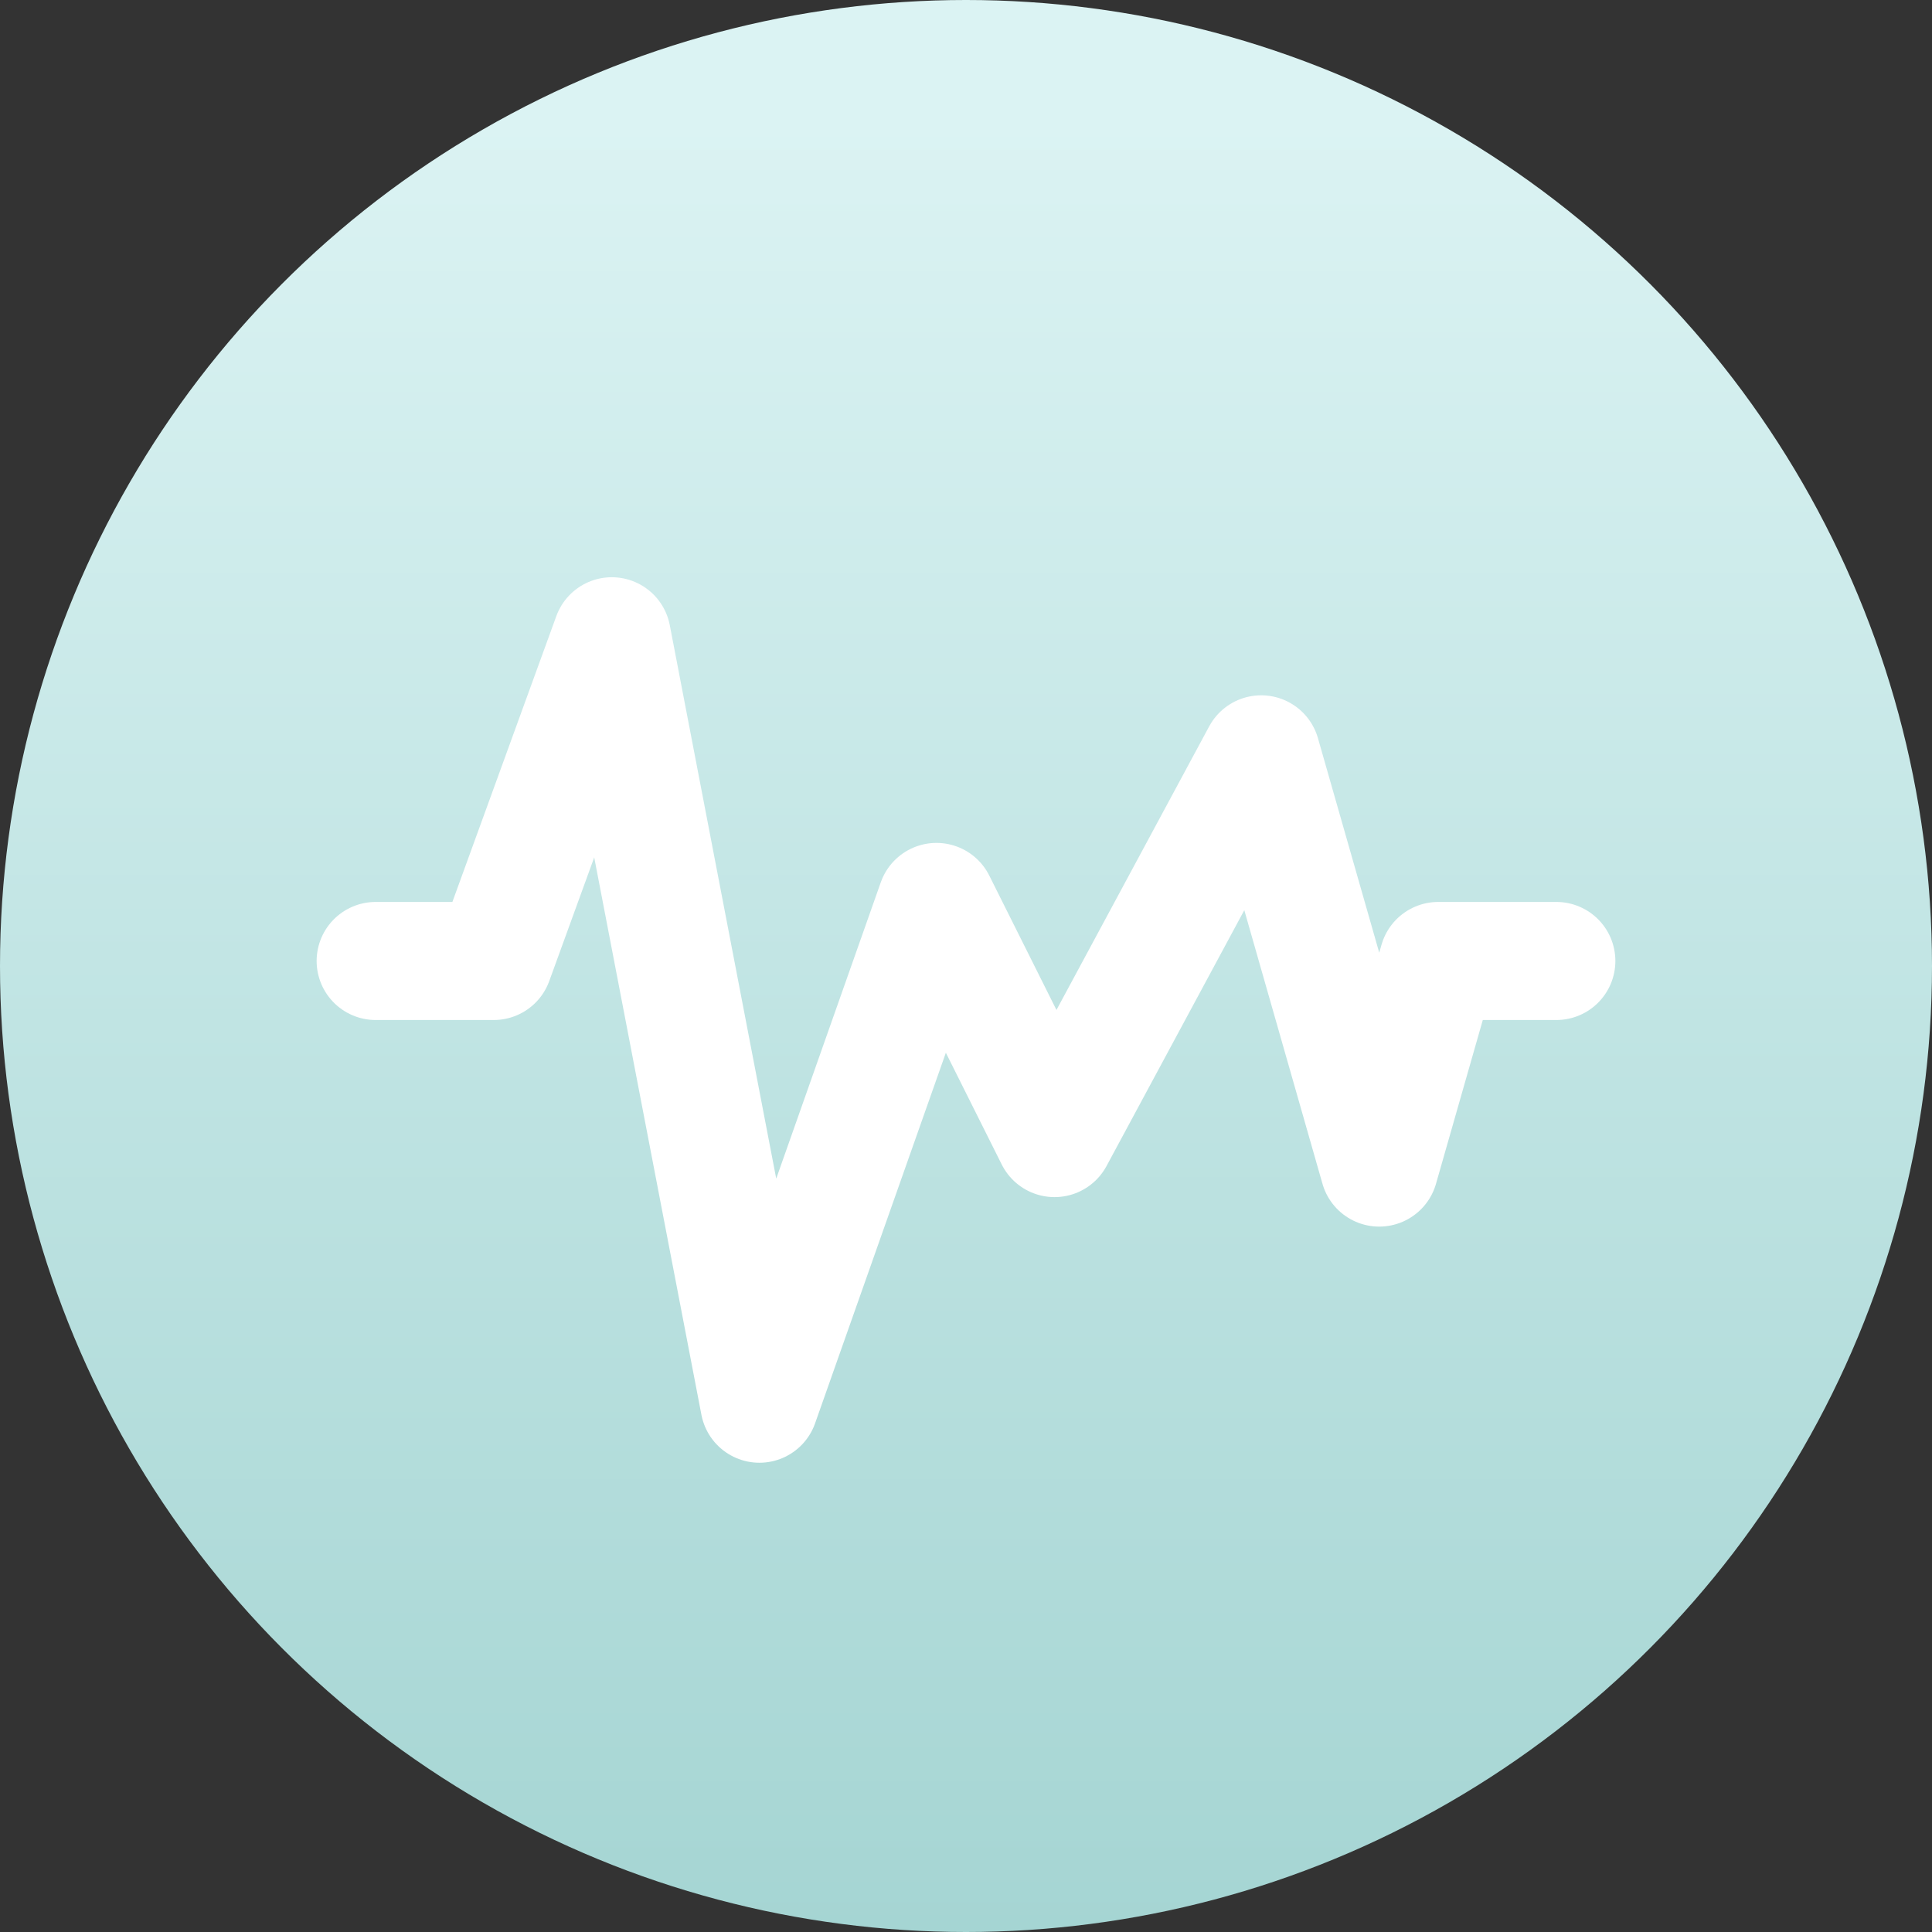
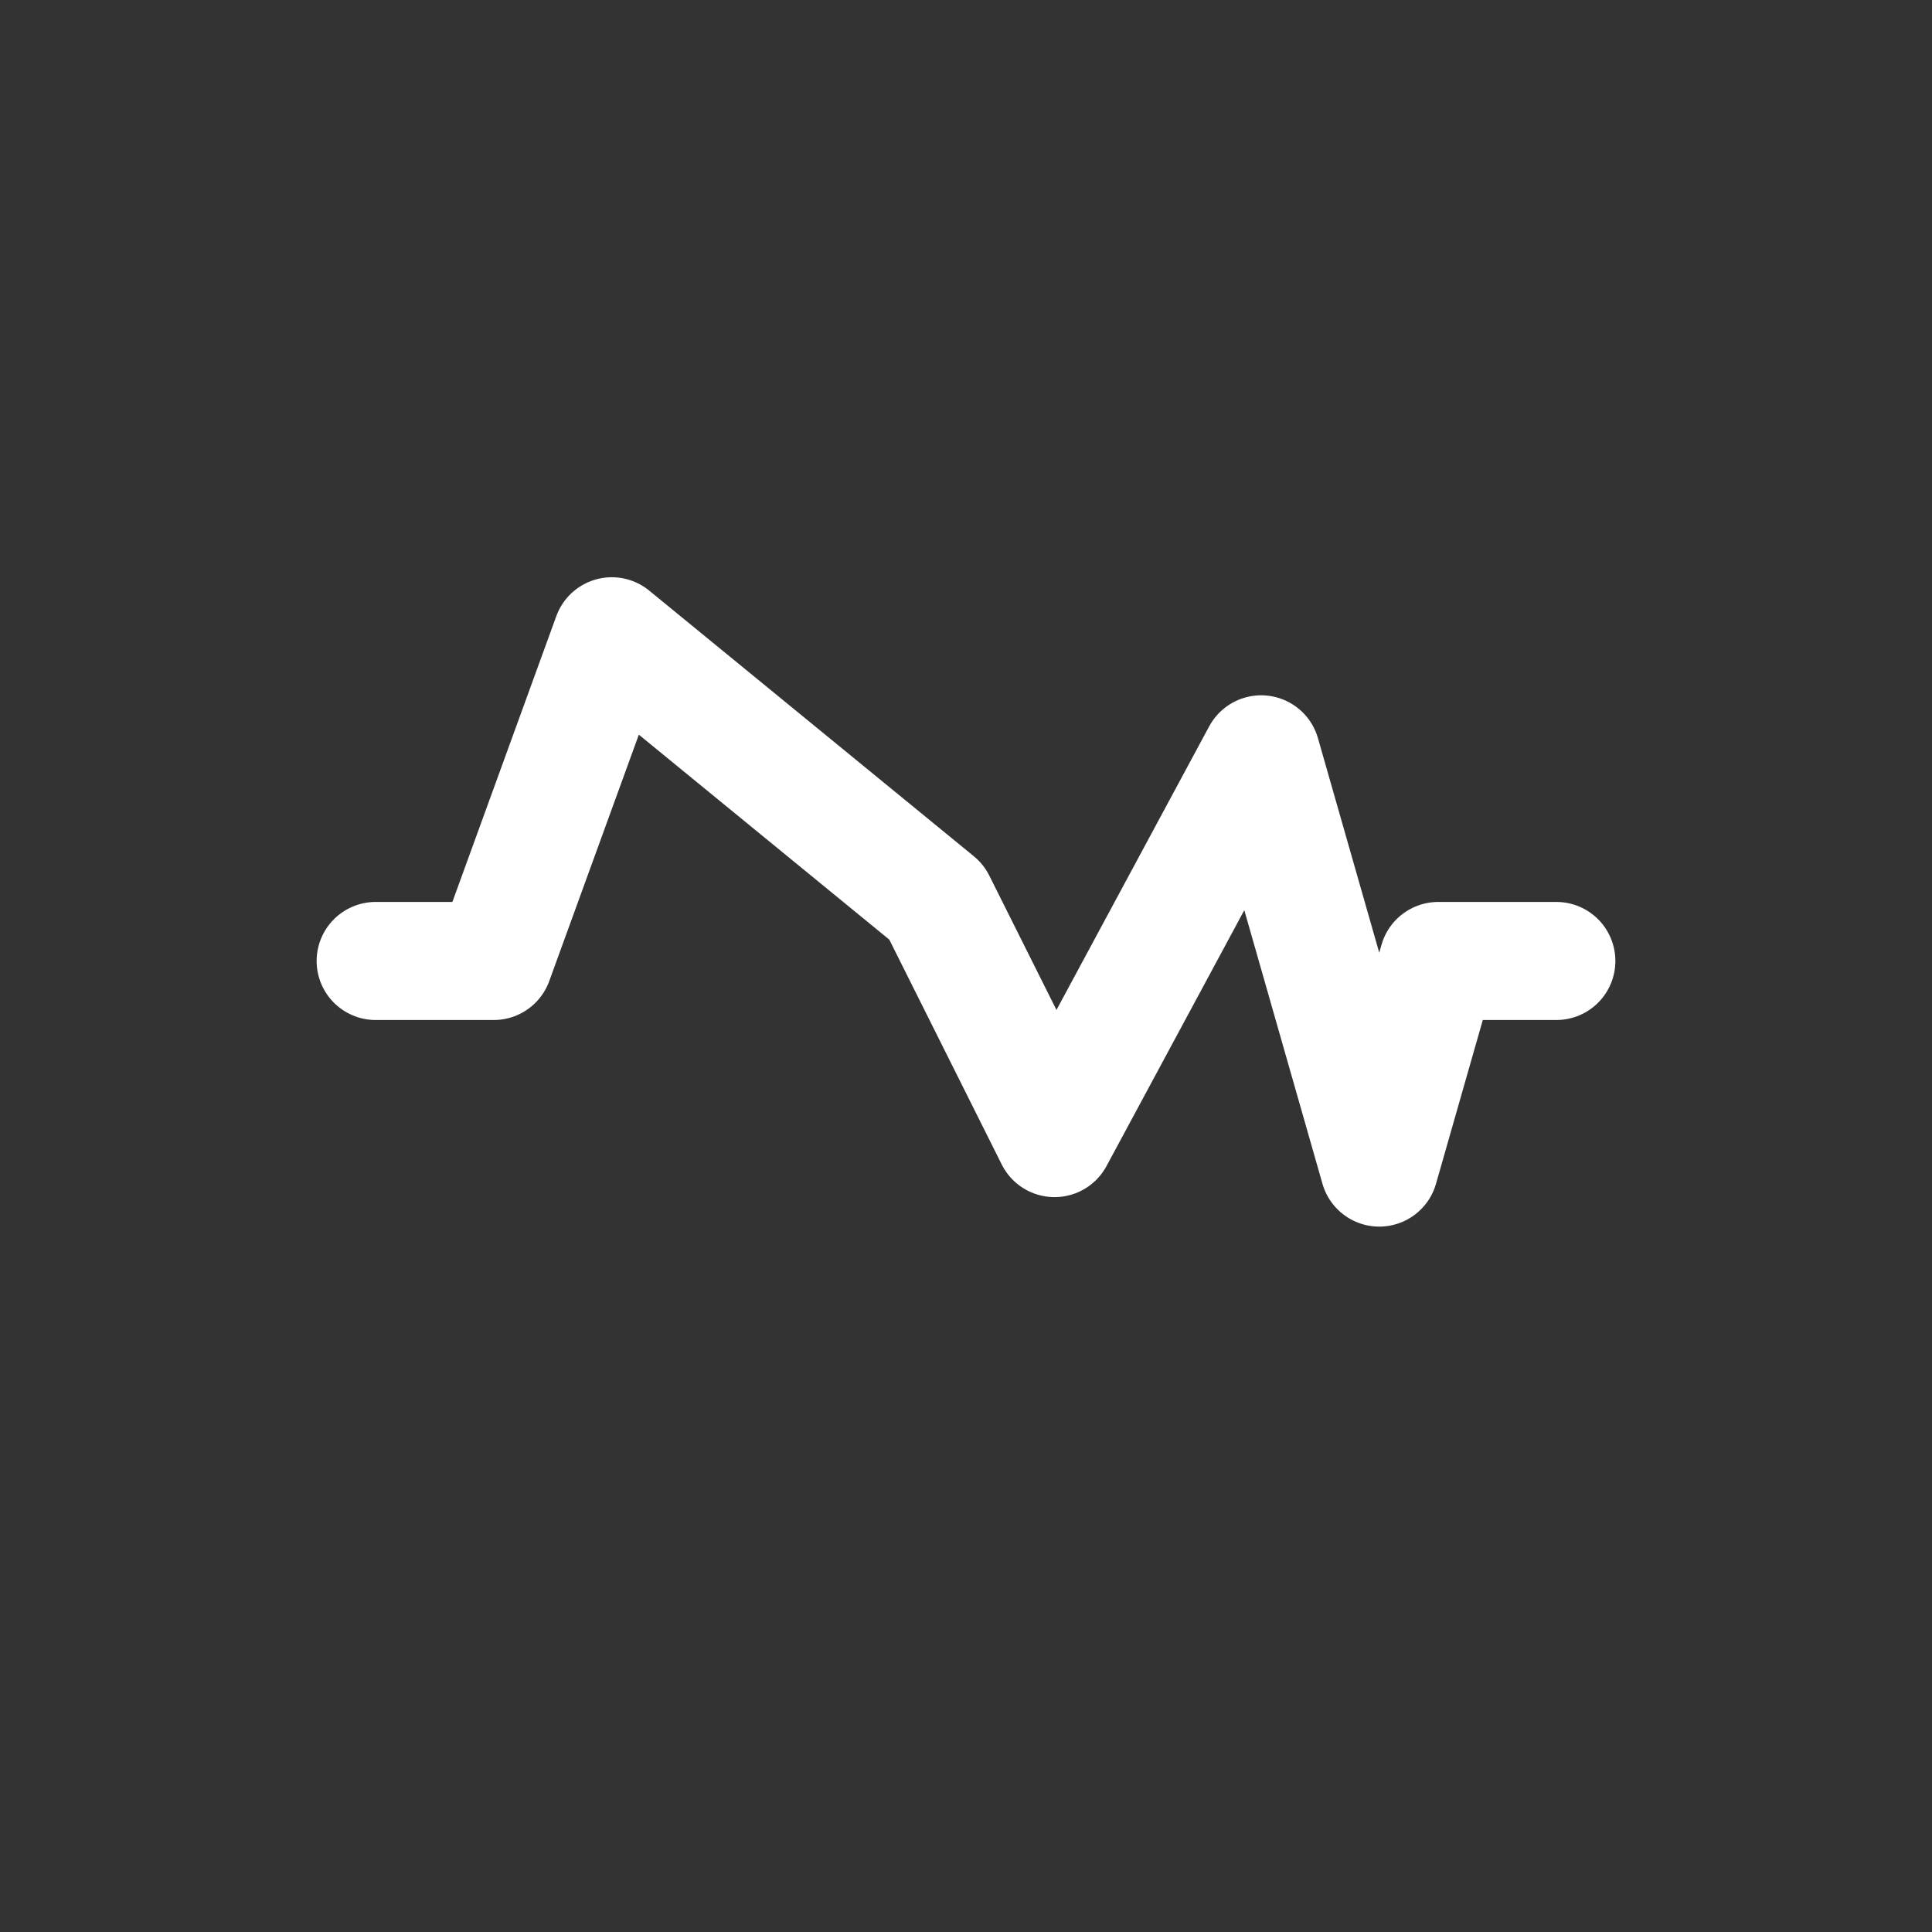
<svg xmlns="http://www.w3.org/2000/svg" width="45" height="45" viewBox="0 0 45 45" fill="none">
  <rect x="0" y="0" width="45" height="45" fill="#333333" stroke="none" />
-   <circle cx="22.5" cy="22.5" r="22.5" fill="url(#paint0_linear_143_352)" />
  <g clip-path="url(#clip0_143_352)">
-     <path d="M8.75 22.383H11.5L14.25 14.82L17.688 32.695L21.812 21.008L24.562 26.508L29.375 17.57L32.125 27.195L33.5 22.383H36.25" stroke="white" stroke-width="2.75" stroke-linecap="round" stroke-linejoin="round" />
+     <path d="M8.75 22.383H11.5L14.25 14.82L21.812 21.008L24.562 26.508L29.375 17.57L32.125 27.195L33.5 22.383H36.25" stroke="white" stroke-width="2.75" stroke-linecap="round" stroke-linejoin="round" />
  </g>
  <defs>
    <linearGradient id="paint0_linear_143_352" x1="22.5" y1="0" x2="22.5" y2="45" gradientUnits="userSpaceOnUse">
      <stop offset="0.062" stop-color="#DBF3F3" />
      <stop offset="1" stop-color="#A5D5D3" />
    </linearGradient>
    <clipPath id="clip0_143_352">
      <rect width="33" height="33" fill="white" transform="translate(6 3)" />
    </clipPath>
  </defs>
</svg>